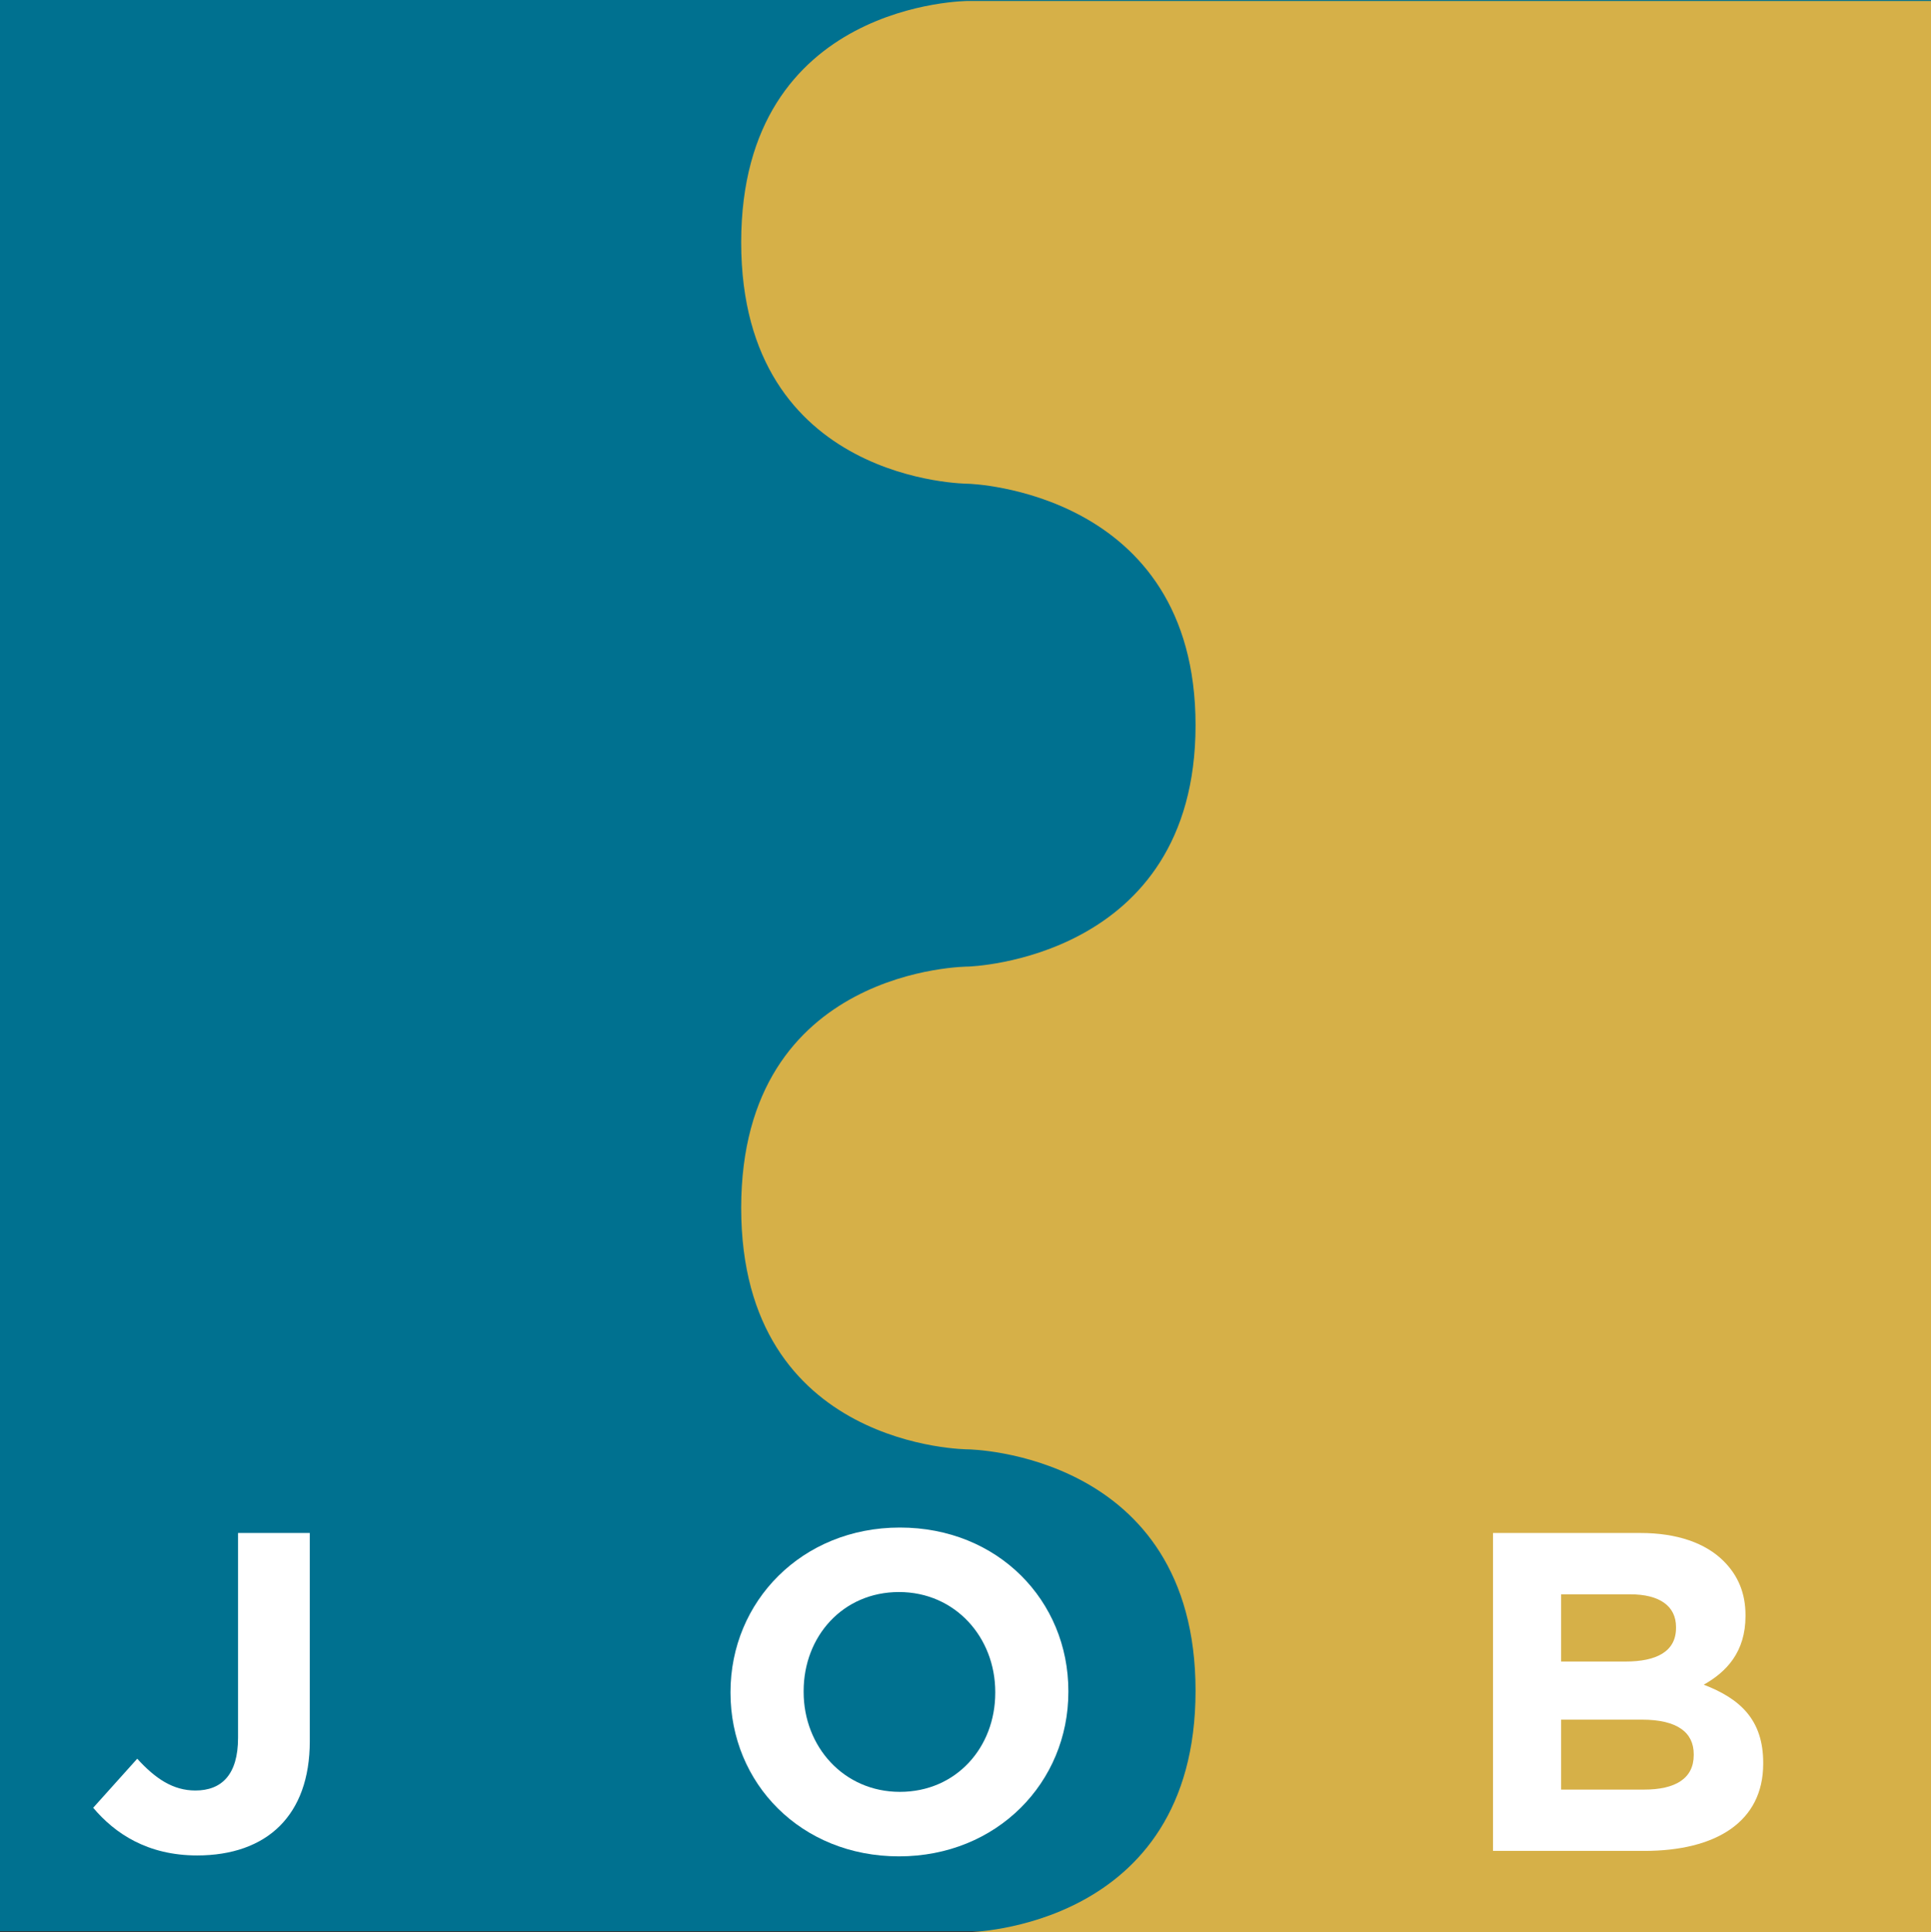
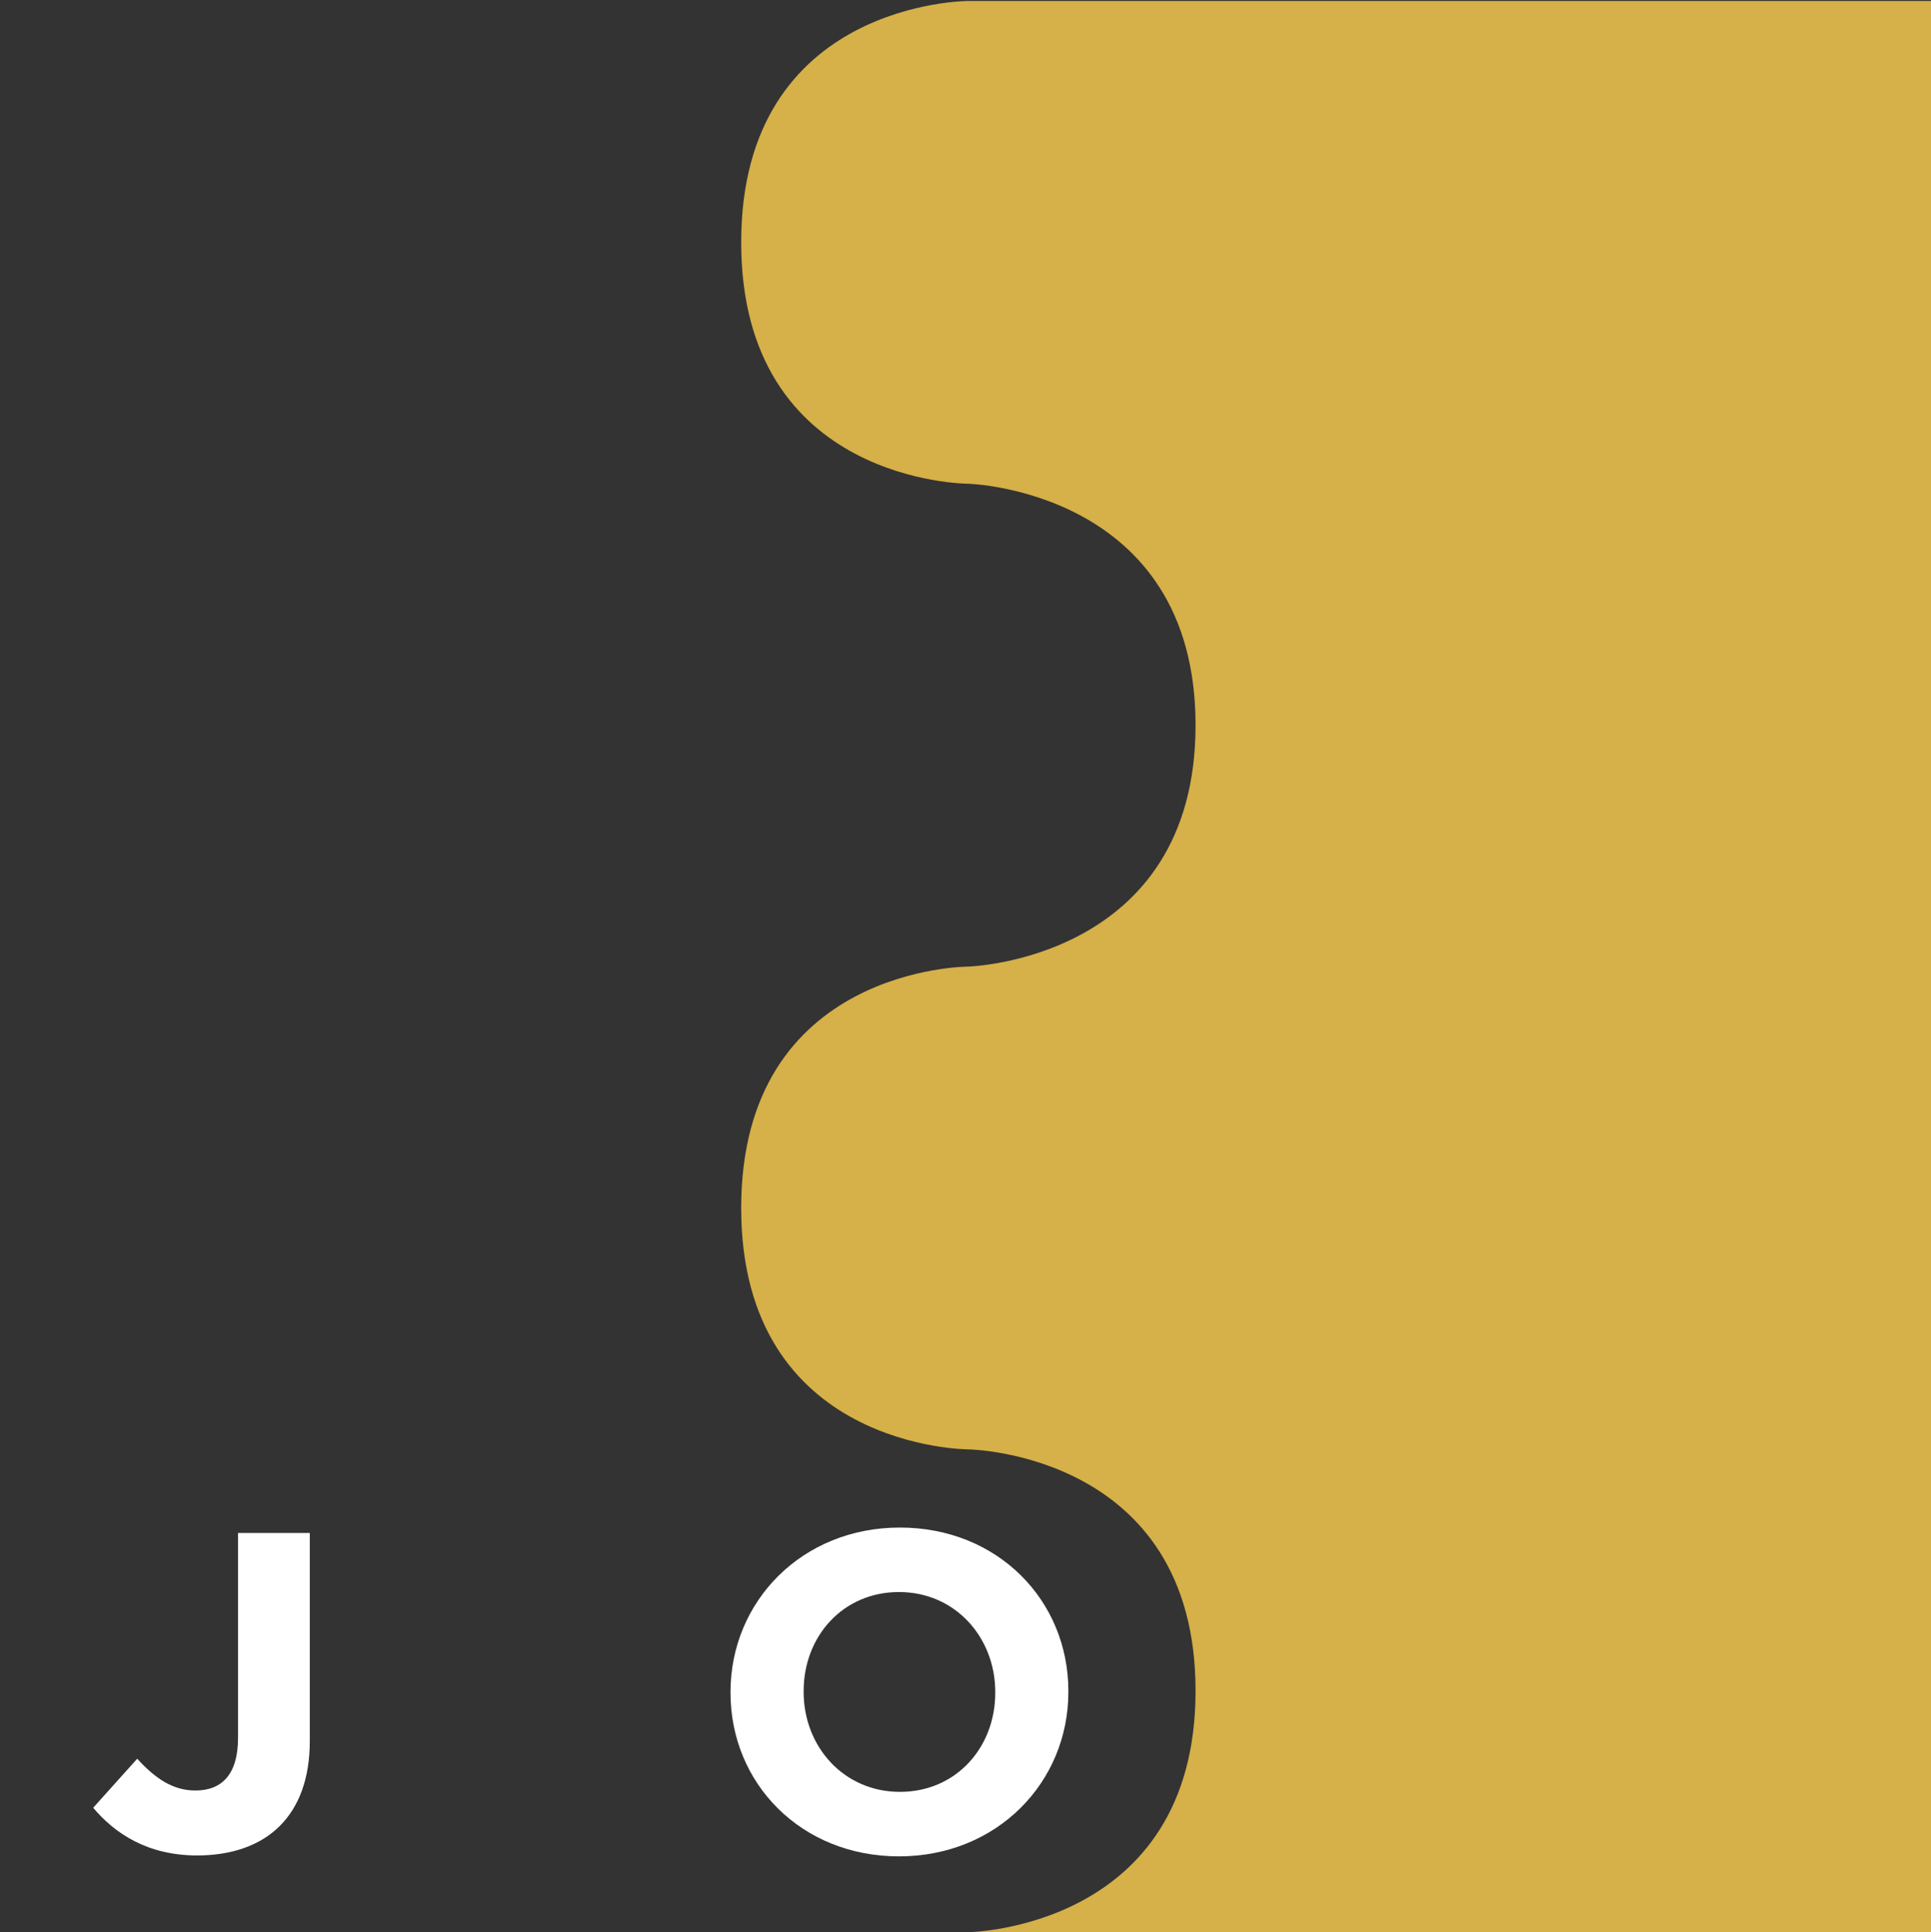
<svg xmlns="http://www.w3.org/2000/svg" id="Ebene_2" data-name="Ebene 2" viewBox="0 0 289.134 289.278">
  <rect x="0" y="0" width="289.134" height="289.278" fill="#333333" stroke="none" />
  <defs>
    <style>      .cls-1 {        fill: #fff;      }      .cls-2 {        fill: #d6b048;      }      .cls-3 {        fill: #007190;      }    </style>
  </defs>
  <g id="Schrift">
-     <rect class="cls-3" width="289.134" height="289.134" />
    <path class="cls-2" d="m289.134,289.278h-144.137s34.016-.458,34.016-36.142-34.016-36.142-34.016-36.142c0,0-34.016,0-34.016-36.142s34.016-36.142,34.016-36.142c0,0,34.016-.94,34.016-36.142s-34.016-36.142-34.016-36.142c0,0-34.016,0-34.016-36.142S144.997.144,144.997.144h144.137v289.134Z" />
    <g>
      <path class="cls-1" d="m13.953,270.65l6.595-7.344c2.72,2.992,5.372,4.76,8.703,4.76,3.944,0,6.392-2.381,6.392-7.887v-30.666h10.743v31.141c0,5.644-1.632,9.859-4.487,12.715-2.924,2.924-7.208,4.42-12.375,4.42-7.411,0-12.307-3.264-15.57-7.139Z" />
      <path class="cls-1" d="m109.383,253.447v-.135c0-13.531,10.675-24.615,25.361-24.615s25.226,10.947,25.226,24.479v.137c0,13.529-10.675,24.613-25.361,24.613s-25.226-10.947-25.226-24.479Zm39.64,0v-.135c0-8.16-5.982-14.959-14.414-14.959s-14.278,6.664-14.278,14.822v.137c0,8.158,5.983,14.957,14.414,14.957s14.278-6.662,14.278-14.822Z" />
-       <path class="cls-1" d="m223.554,229.513h22.098c5.439,0,9.723,1.496,12.442,4.217,2.176,2.176,3.264,4.826,3.264,8.09v.137c0,5.371-2.856,8.363-6.255,10.268,5.507,2.107,8.906,5.303,8.906,11.693v.137c0,8.703-7.071,13.055-17.814,13.055h-22.642v-47.596Zm19.854,19.242c4.623,0,7.547-1.496,7.547-5.031v-.137c0-3.127-2.447-4.894-6.867-4.894h-10.335v10.062h9.655Zm2.788,19.174c4.623,0,7.411-1.631,7.411-5.166v-.137c0-3.195-2.38-5.168-7.752-5.168h-12.102v10.471h12.443Z" />
    </g>
  </g>
</svg>